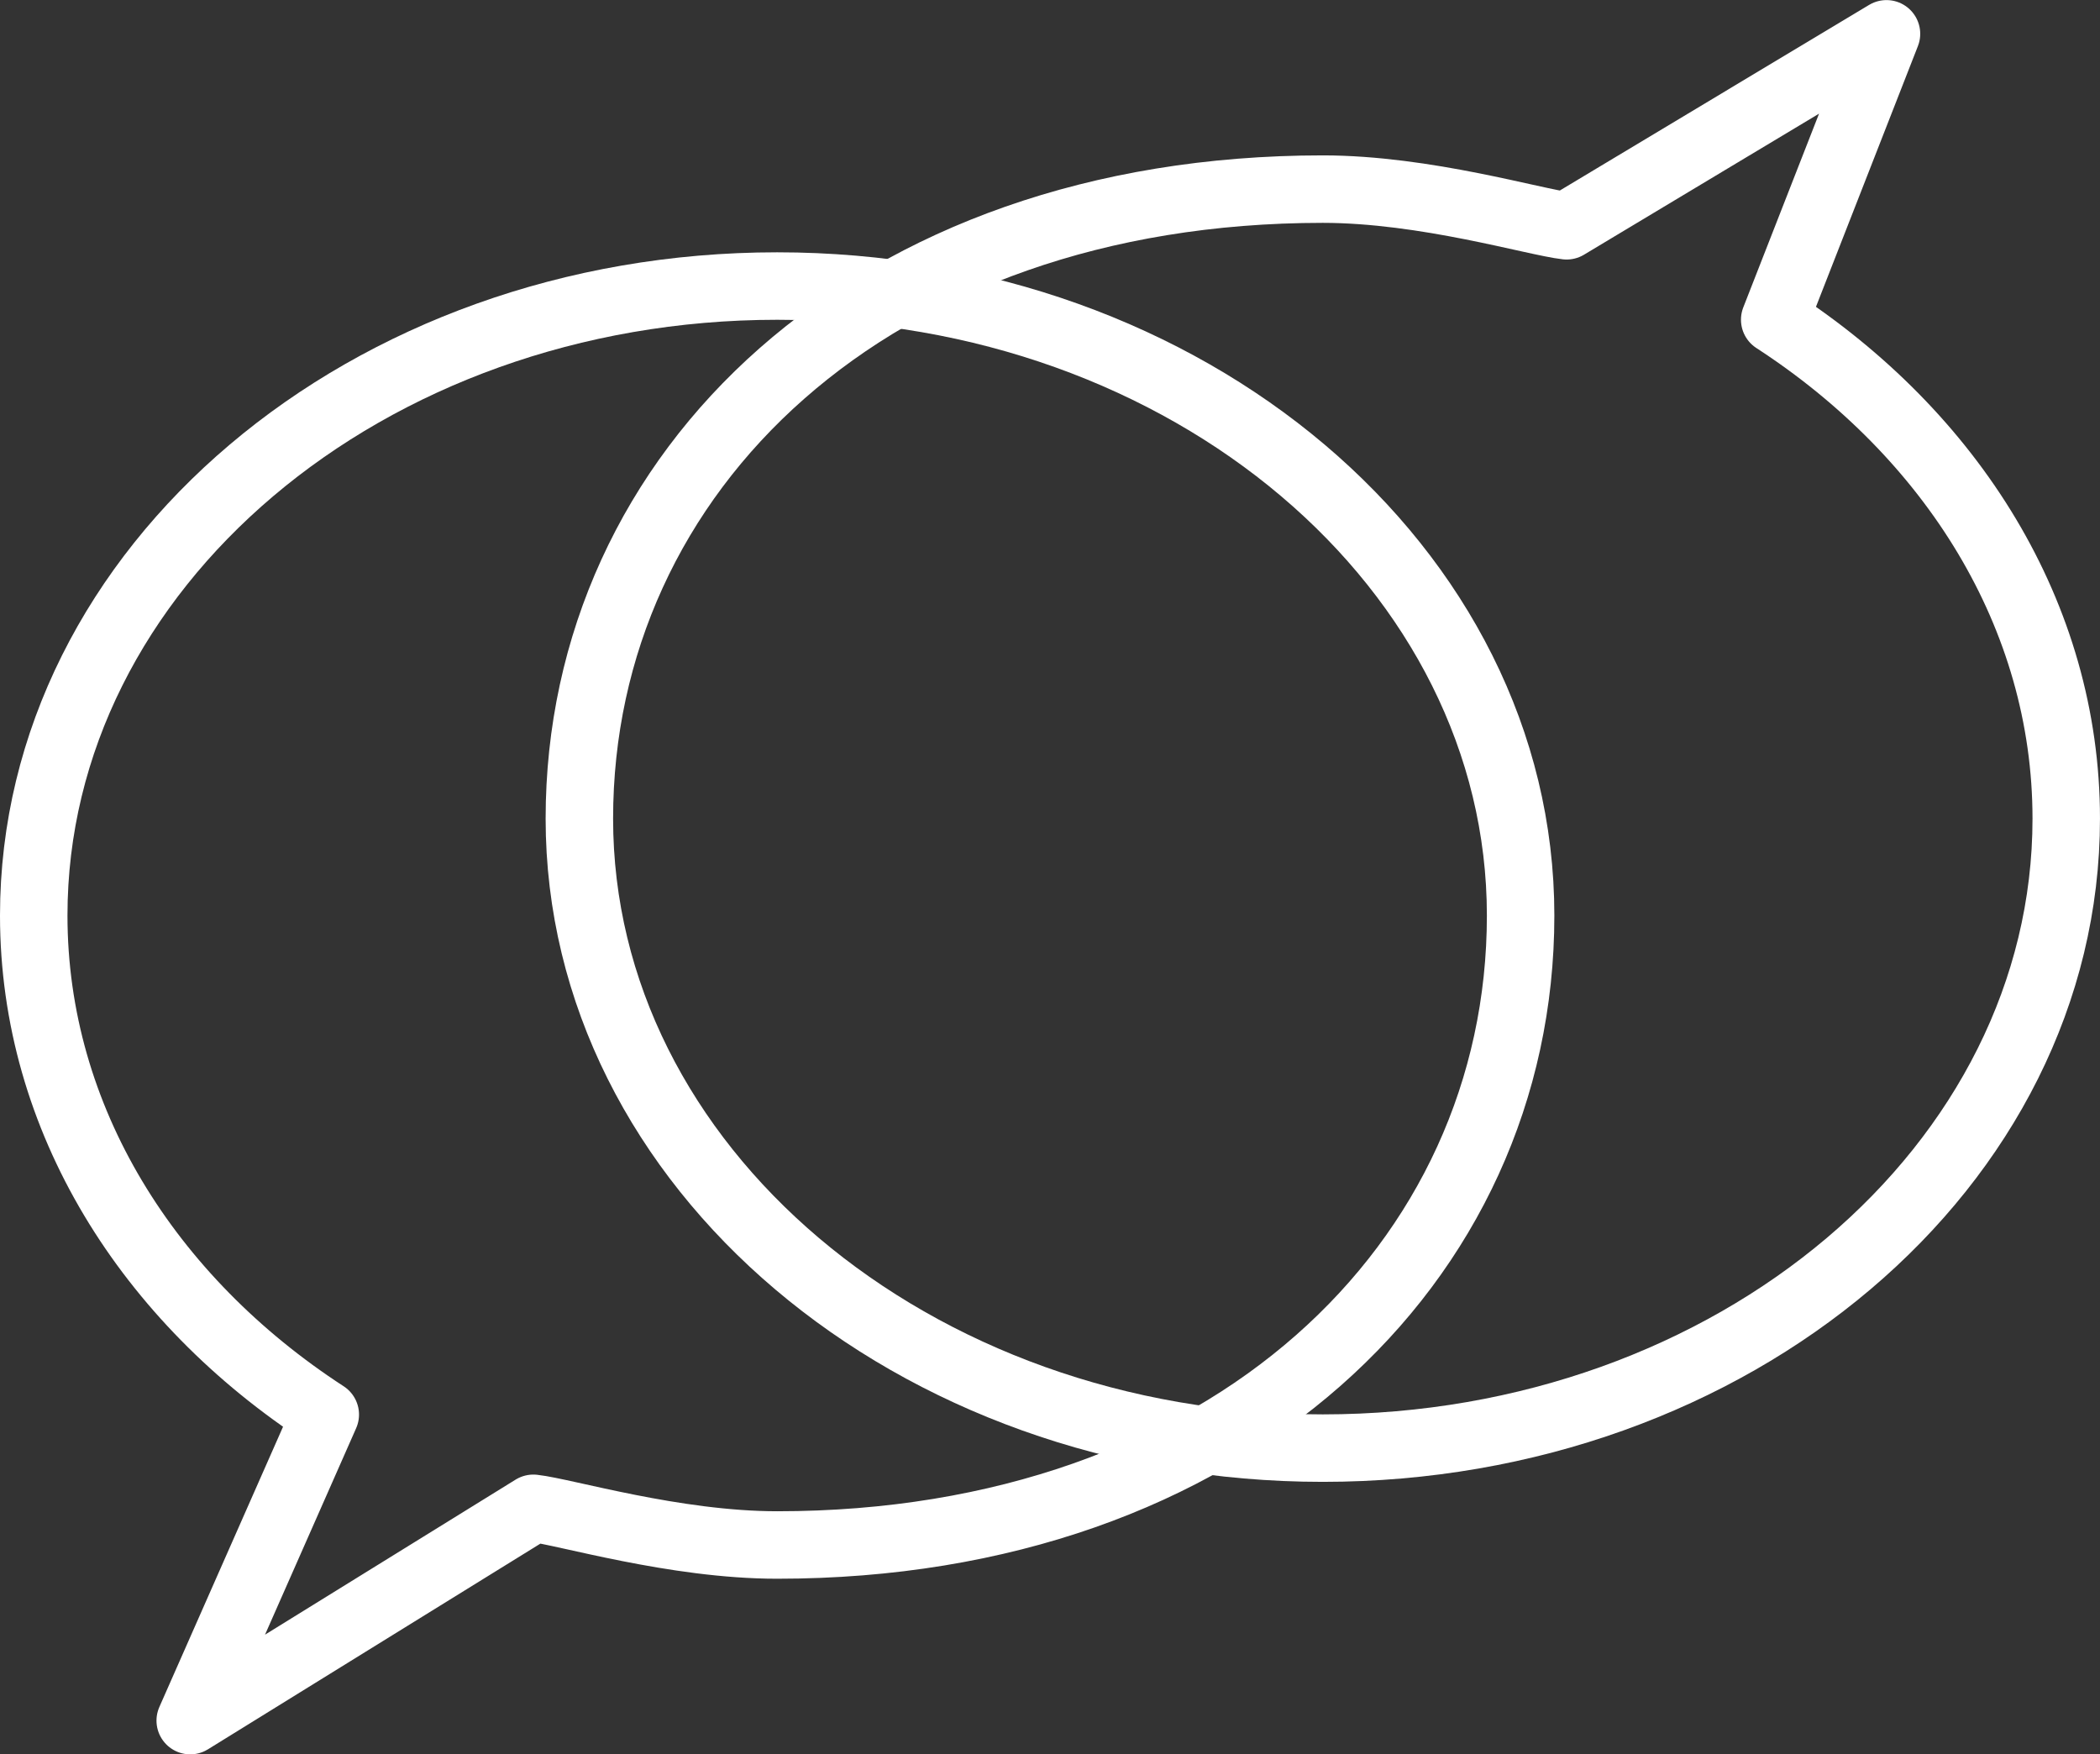
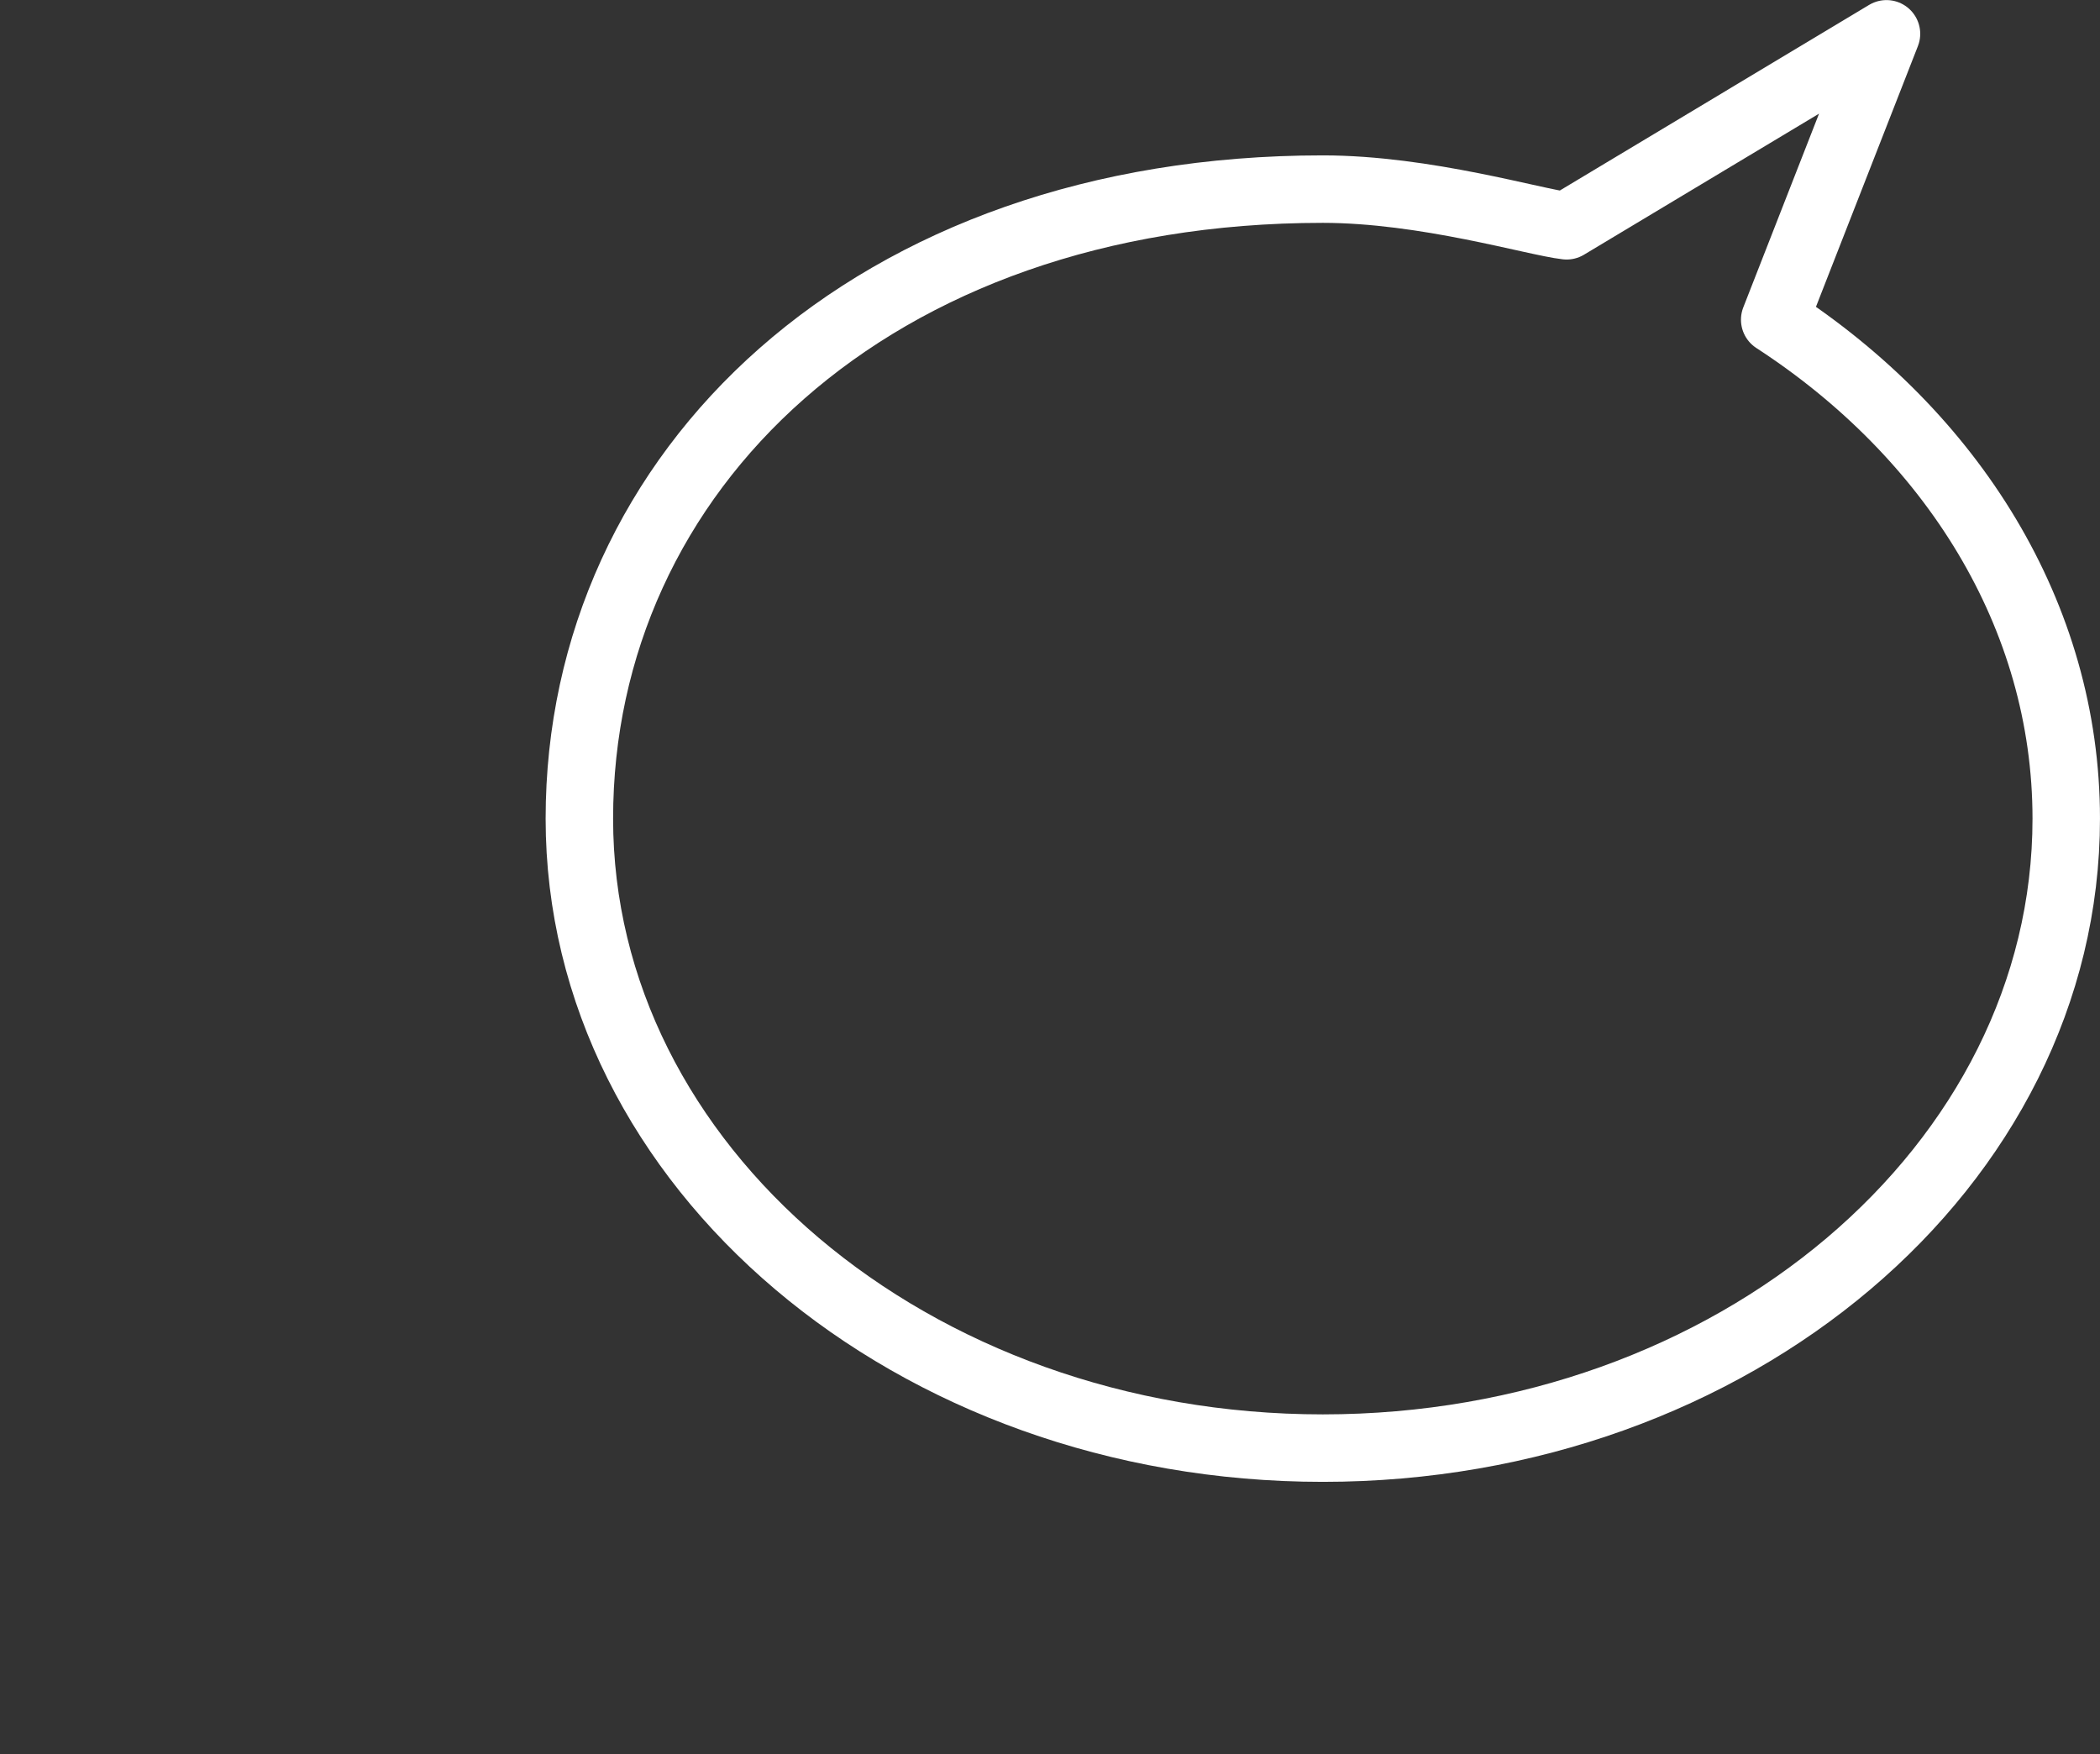
<svg xmlns="http://www.w3.org/2000/svg" width="124.496" height="104" viewBox="0 0 124.496 104">
  <rect x="0" y="0" width="124.496" height="104" fill="#333333" stroke="none" />
  <g id="Group_1005" data-name="Group 1005" transform="translate(2 2)">
    <g id="Group_950" data-name="Group 950">
      <path id="Path_409" data-name="Path 409" d="M854.992,355.725c0,20.609-19.732,37.316-44.073,37.316s-44.075-16.707-44.075-37.316,17.323-37.319,44.075-37.319c6.083,0,12.57,1.967,14.453,2.174L844.335,309.2l-6.627,16.947C848.2,332.963,854.992,343.659,854.992,355.725Z" transform="translate(-734.497 -309.195)" fill="none" stroke="#fff" stroke-linecap="round" stroke-linejoin="round" stroke-width="4" />
-       <path id="Path_410" data-name="Path 410" d="M742.76,360.993c0-20.611,19.732-37.316,44.075-37.316s44.073,16.705,44.073,37.316-17.323,37.316-44.073,37.316c-6.085,0-12.572-1.965-14.455-2.175L752.037,408.72l8.007-18.143C749.553,383.755,742.76,373.058,742.76,360.993Z" transform="translate(-742.76 -308.72)" fill="none" stroke="#fff" stroke-linecap="round" stroke-linejoin="round" stroke-width="4" />
    </g>
  </g>
</svg>